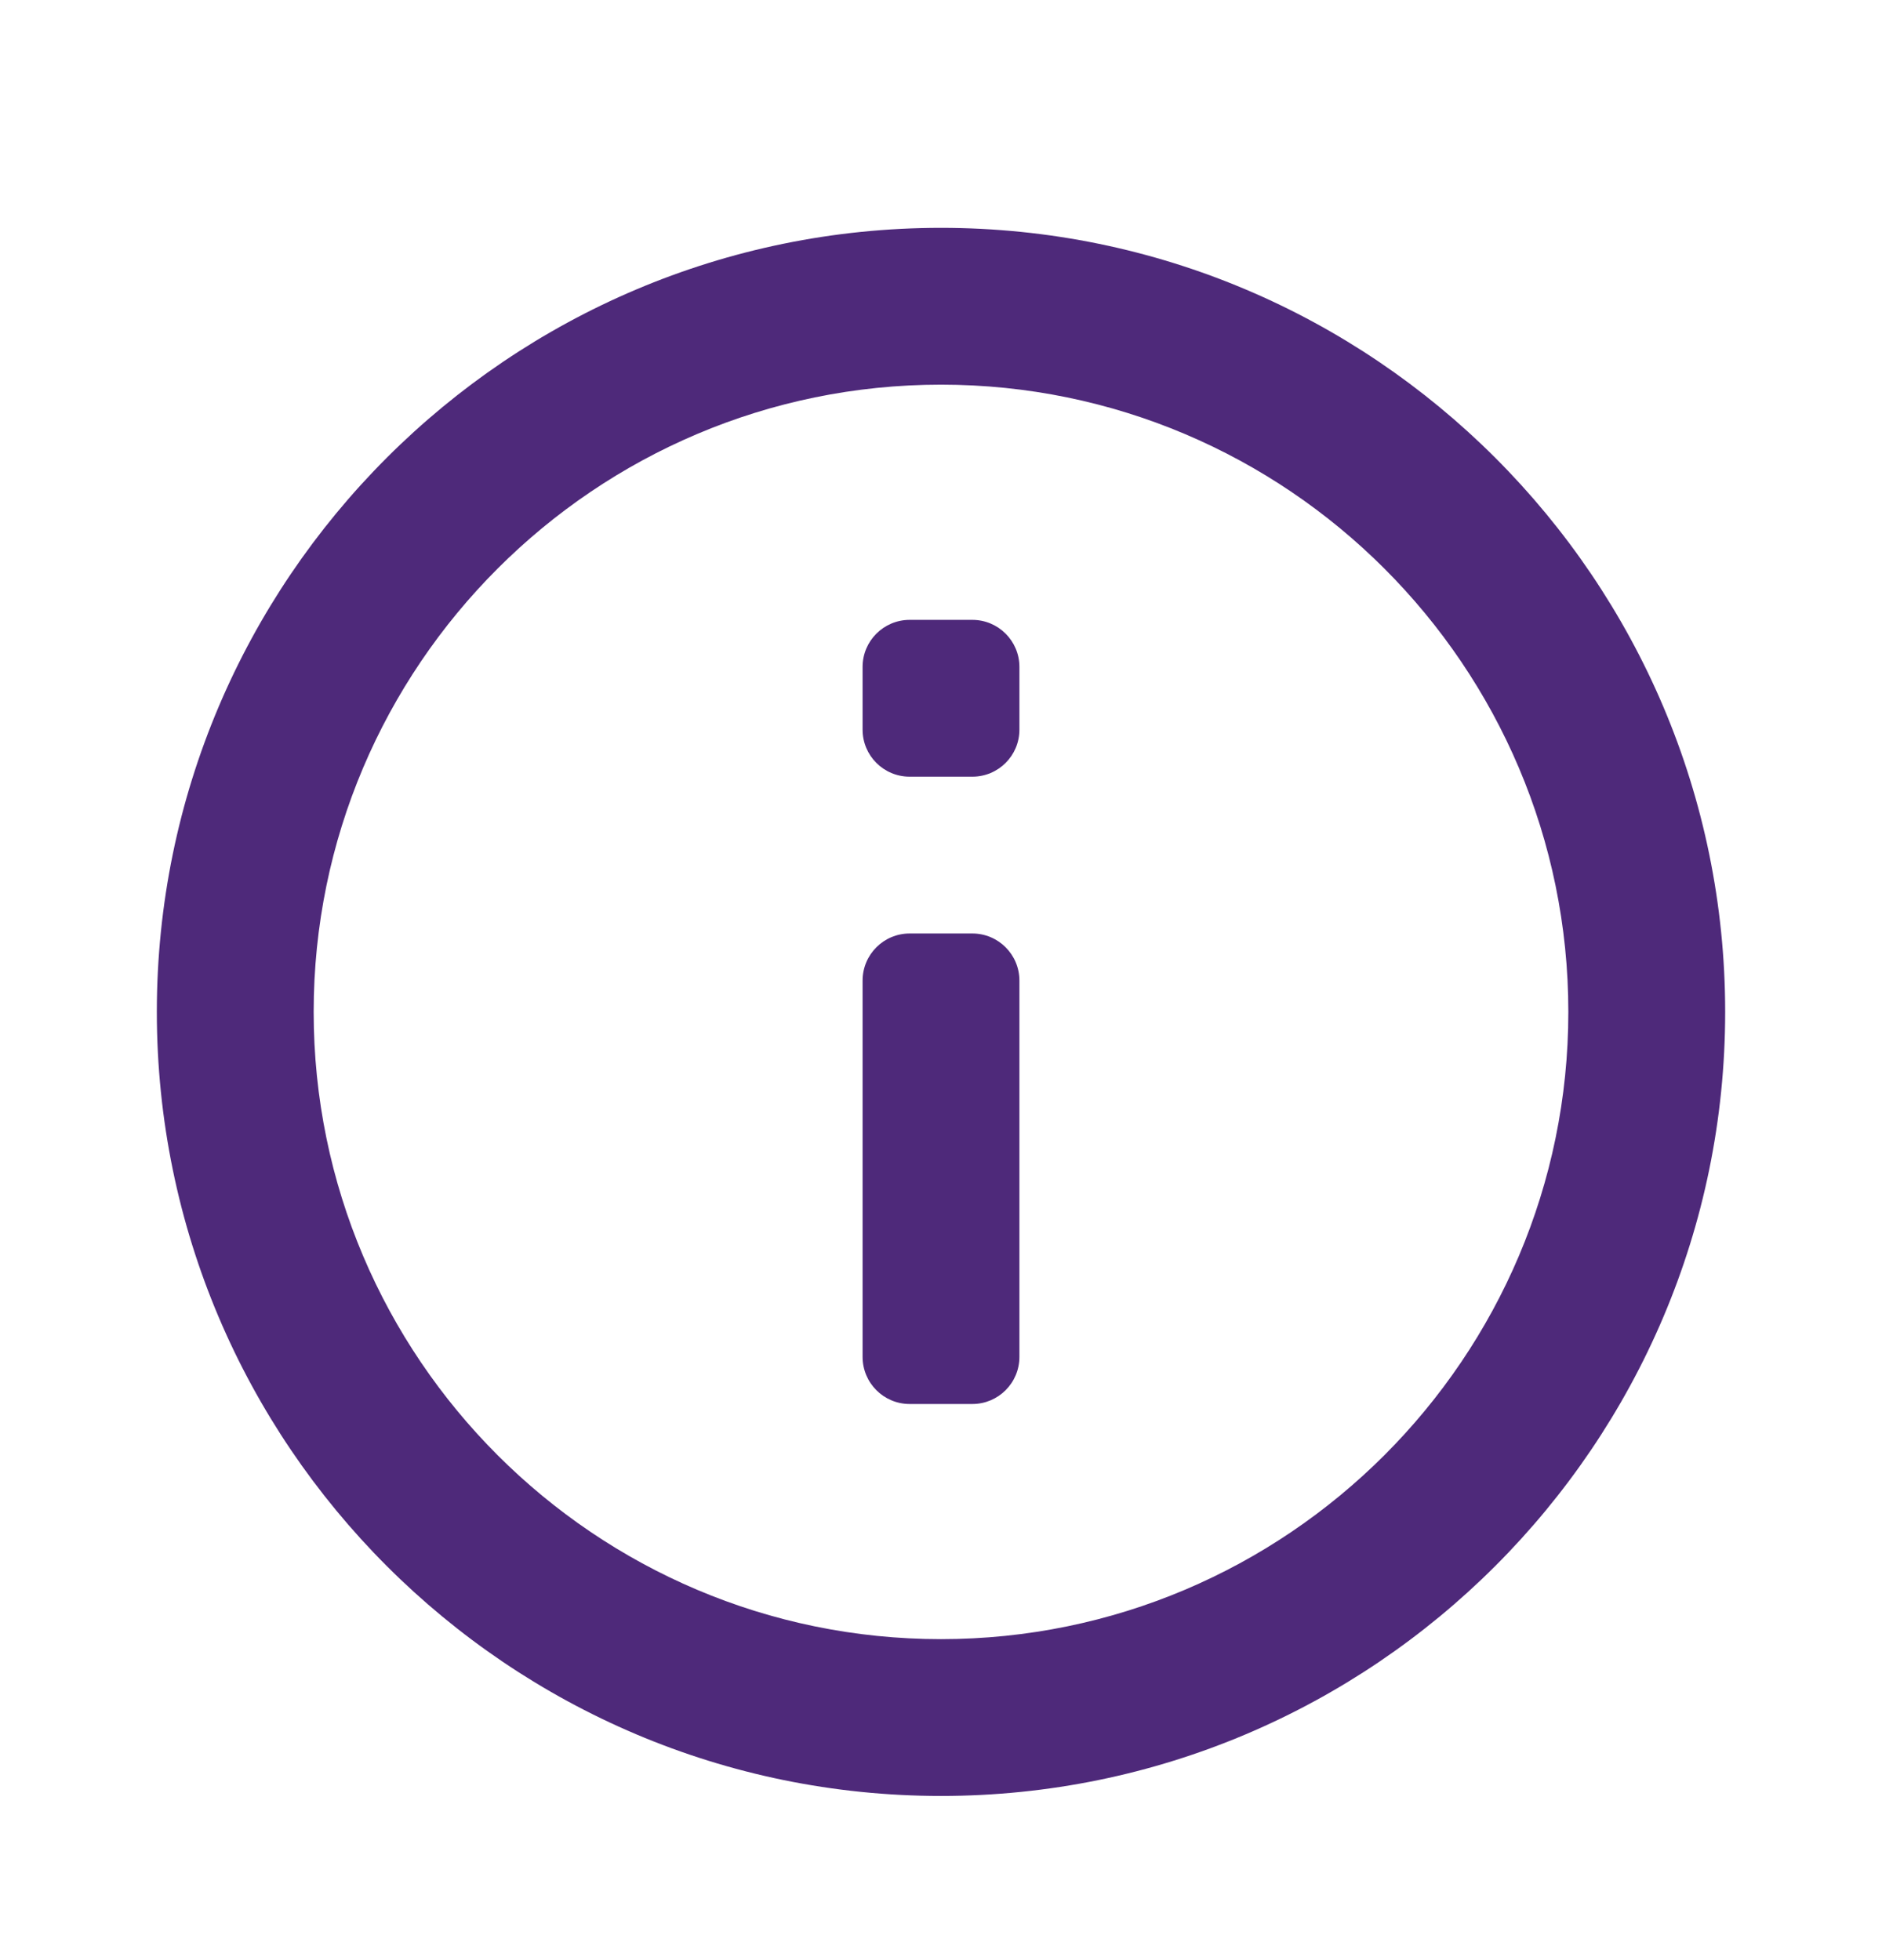
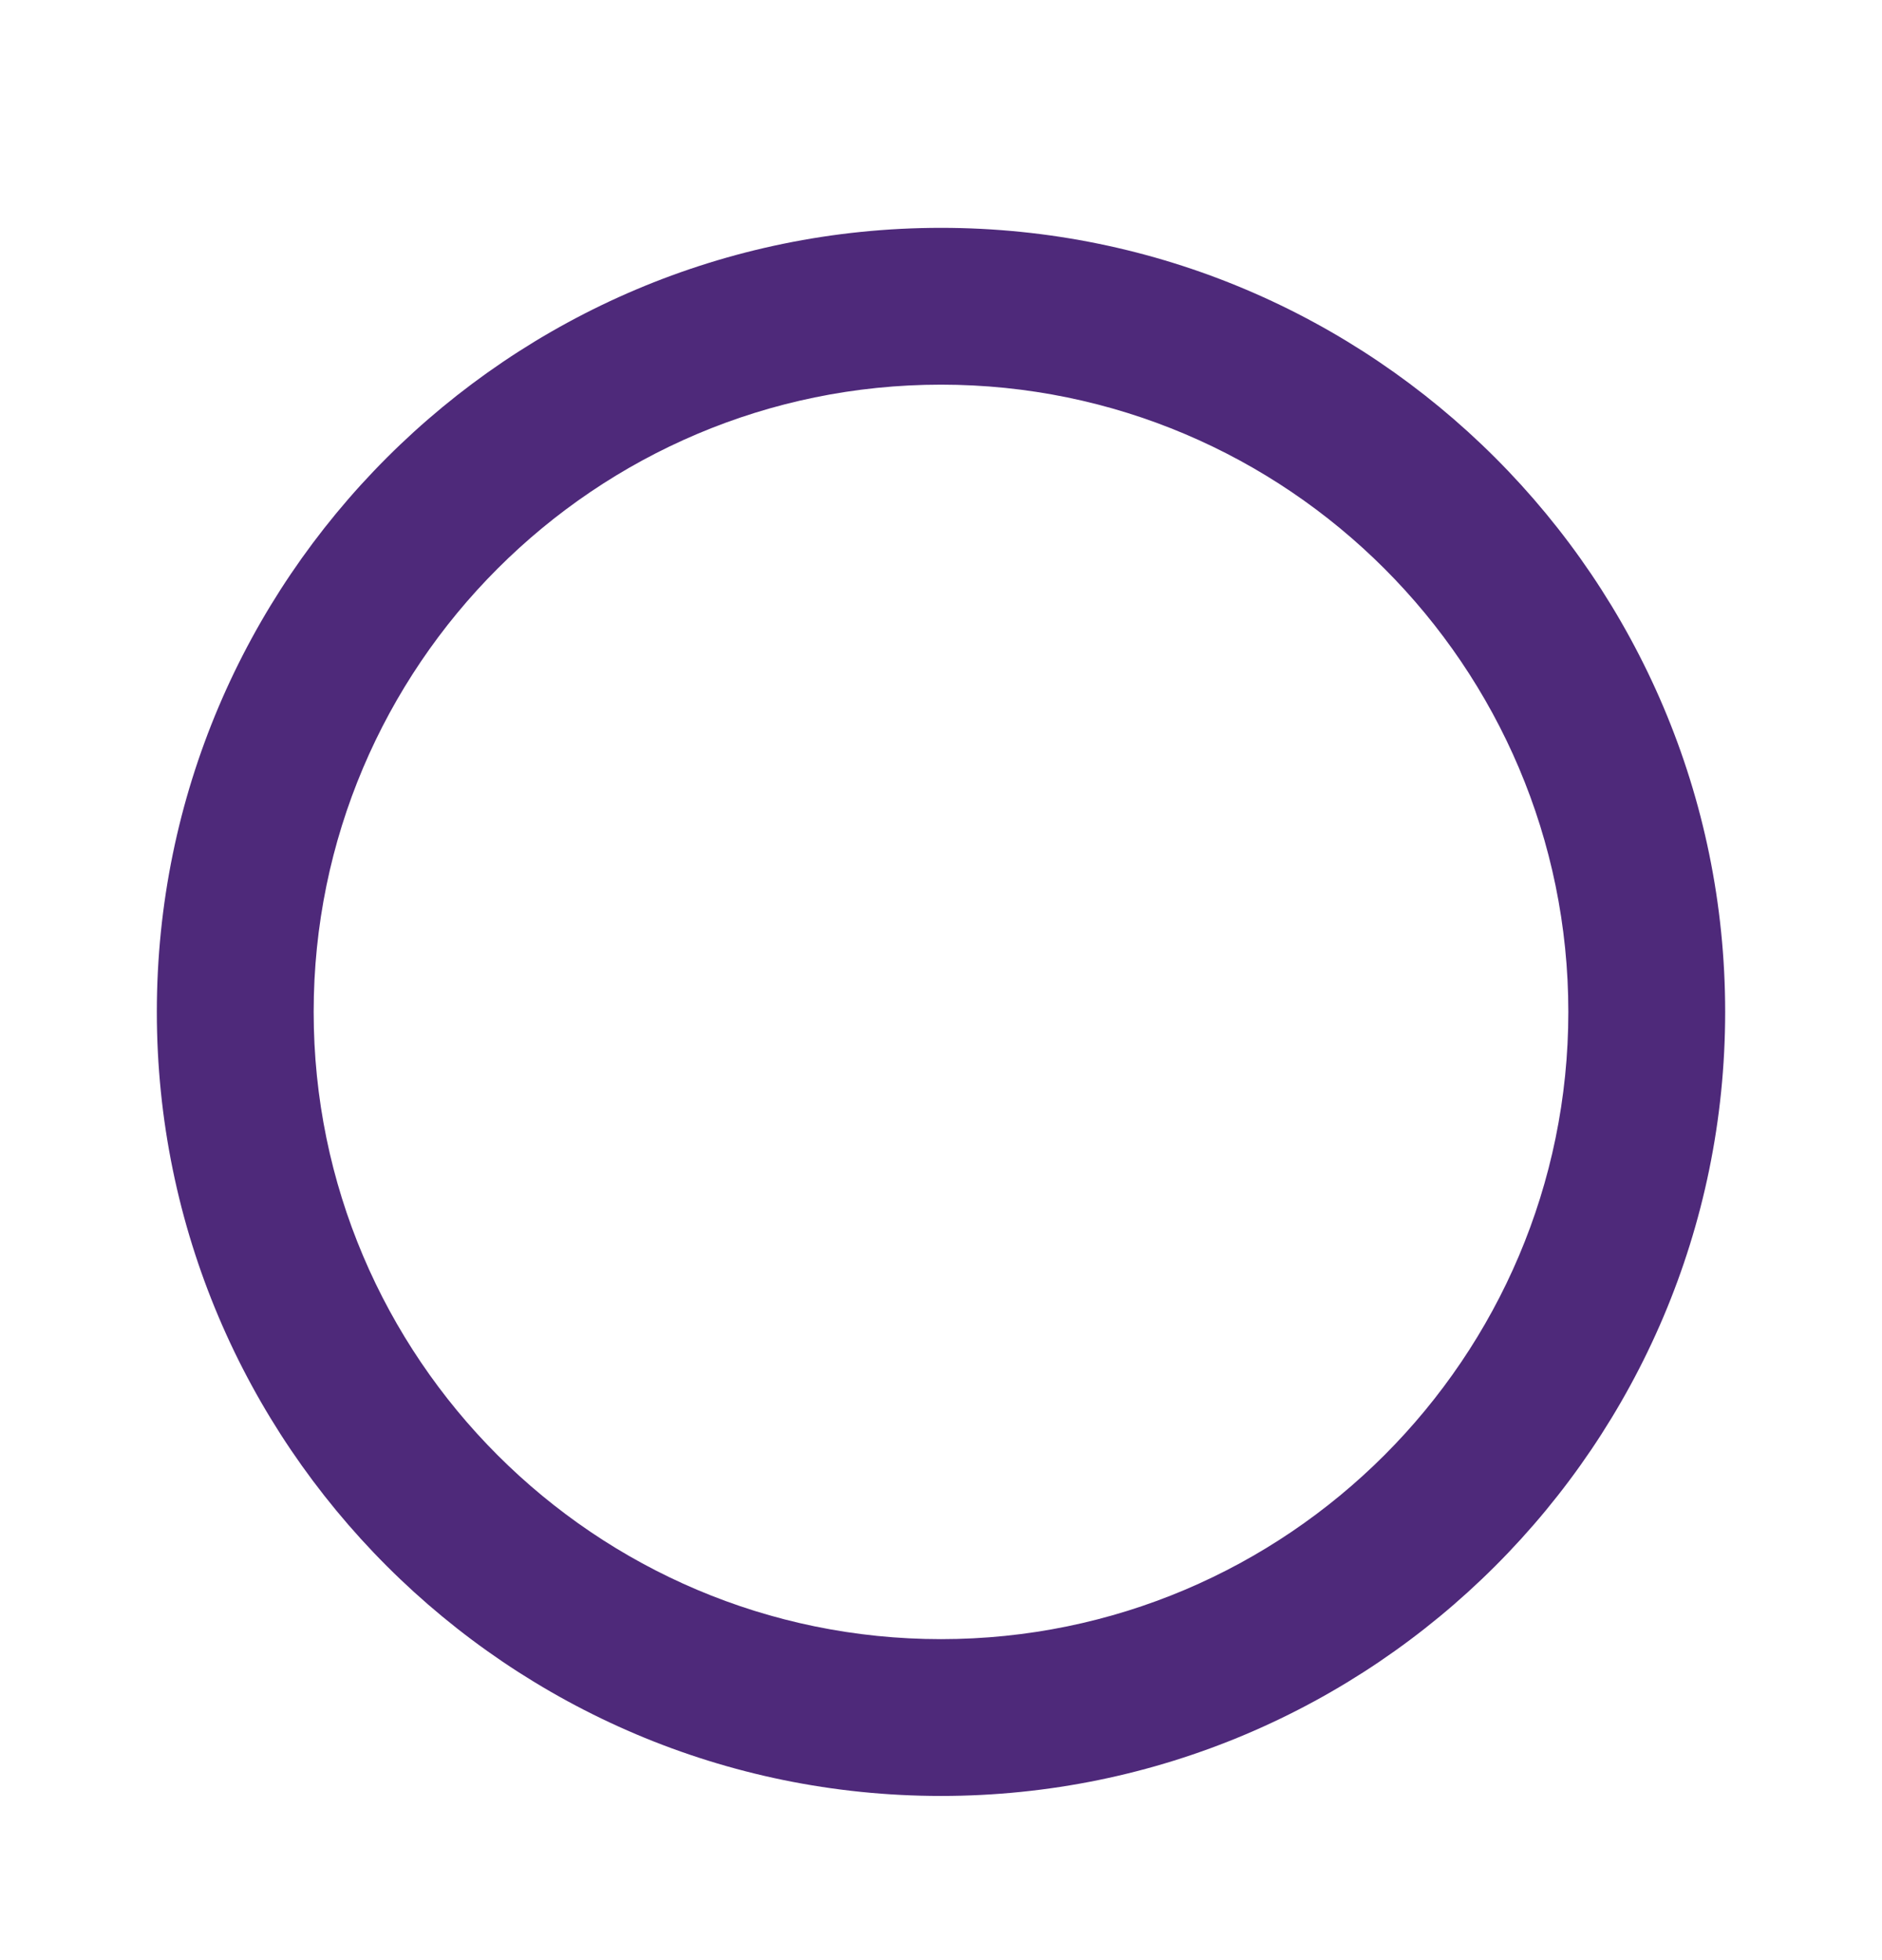
<svg xmlns="http://www.w3.org/2000/svg" width="24" height="25" viewBox="0 0 24 25" fill="none">
  <path d="M12 2.906C6.486 2.906 2 7.392 2 12.906C2 18.42 6.486 22.906 12 22.906C17.514 22.906 22 18.42 22 12.906C22 7.392 17.514 2.906 12 2.906ZM12 20.906C7.589 20.906 4 17.317 4 12.906C4 8.495 7.589 4.906 12 4.906C16.411 4.906 20 8.495 20 12.906C20 17.317 16.411 20.906 12 20.906Z" fill="#4E297A" />
-   <path d="M11 12.507C11 12.175 11.269 11.906 11.6 11.906H12.4C12.731 11.906 13 12.175 13 12.507V17.306C13 17.638 12.731 17.907 12.4 17.907H11.6C11.269 17.907 11 17.638 11 17.306V12.507ZM11 8.506C11 8.175 11.269 7.906 11.6 7.906H12.4C12.731 7.906 13 8.175 13 8.506V9.306C13 9.638 12.731 9.906 12.4 9.906H11.6C11.269 9.906 11 9.638 11 9.306V8.506Z" fill="#4E297A" />
</svg>